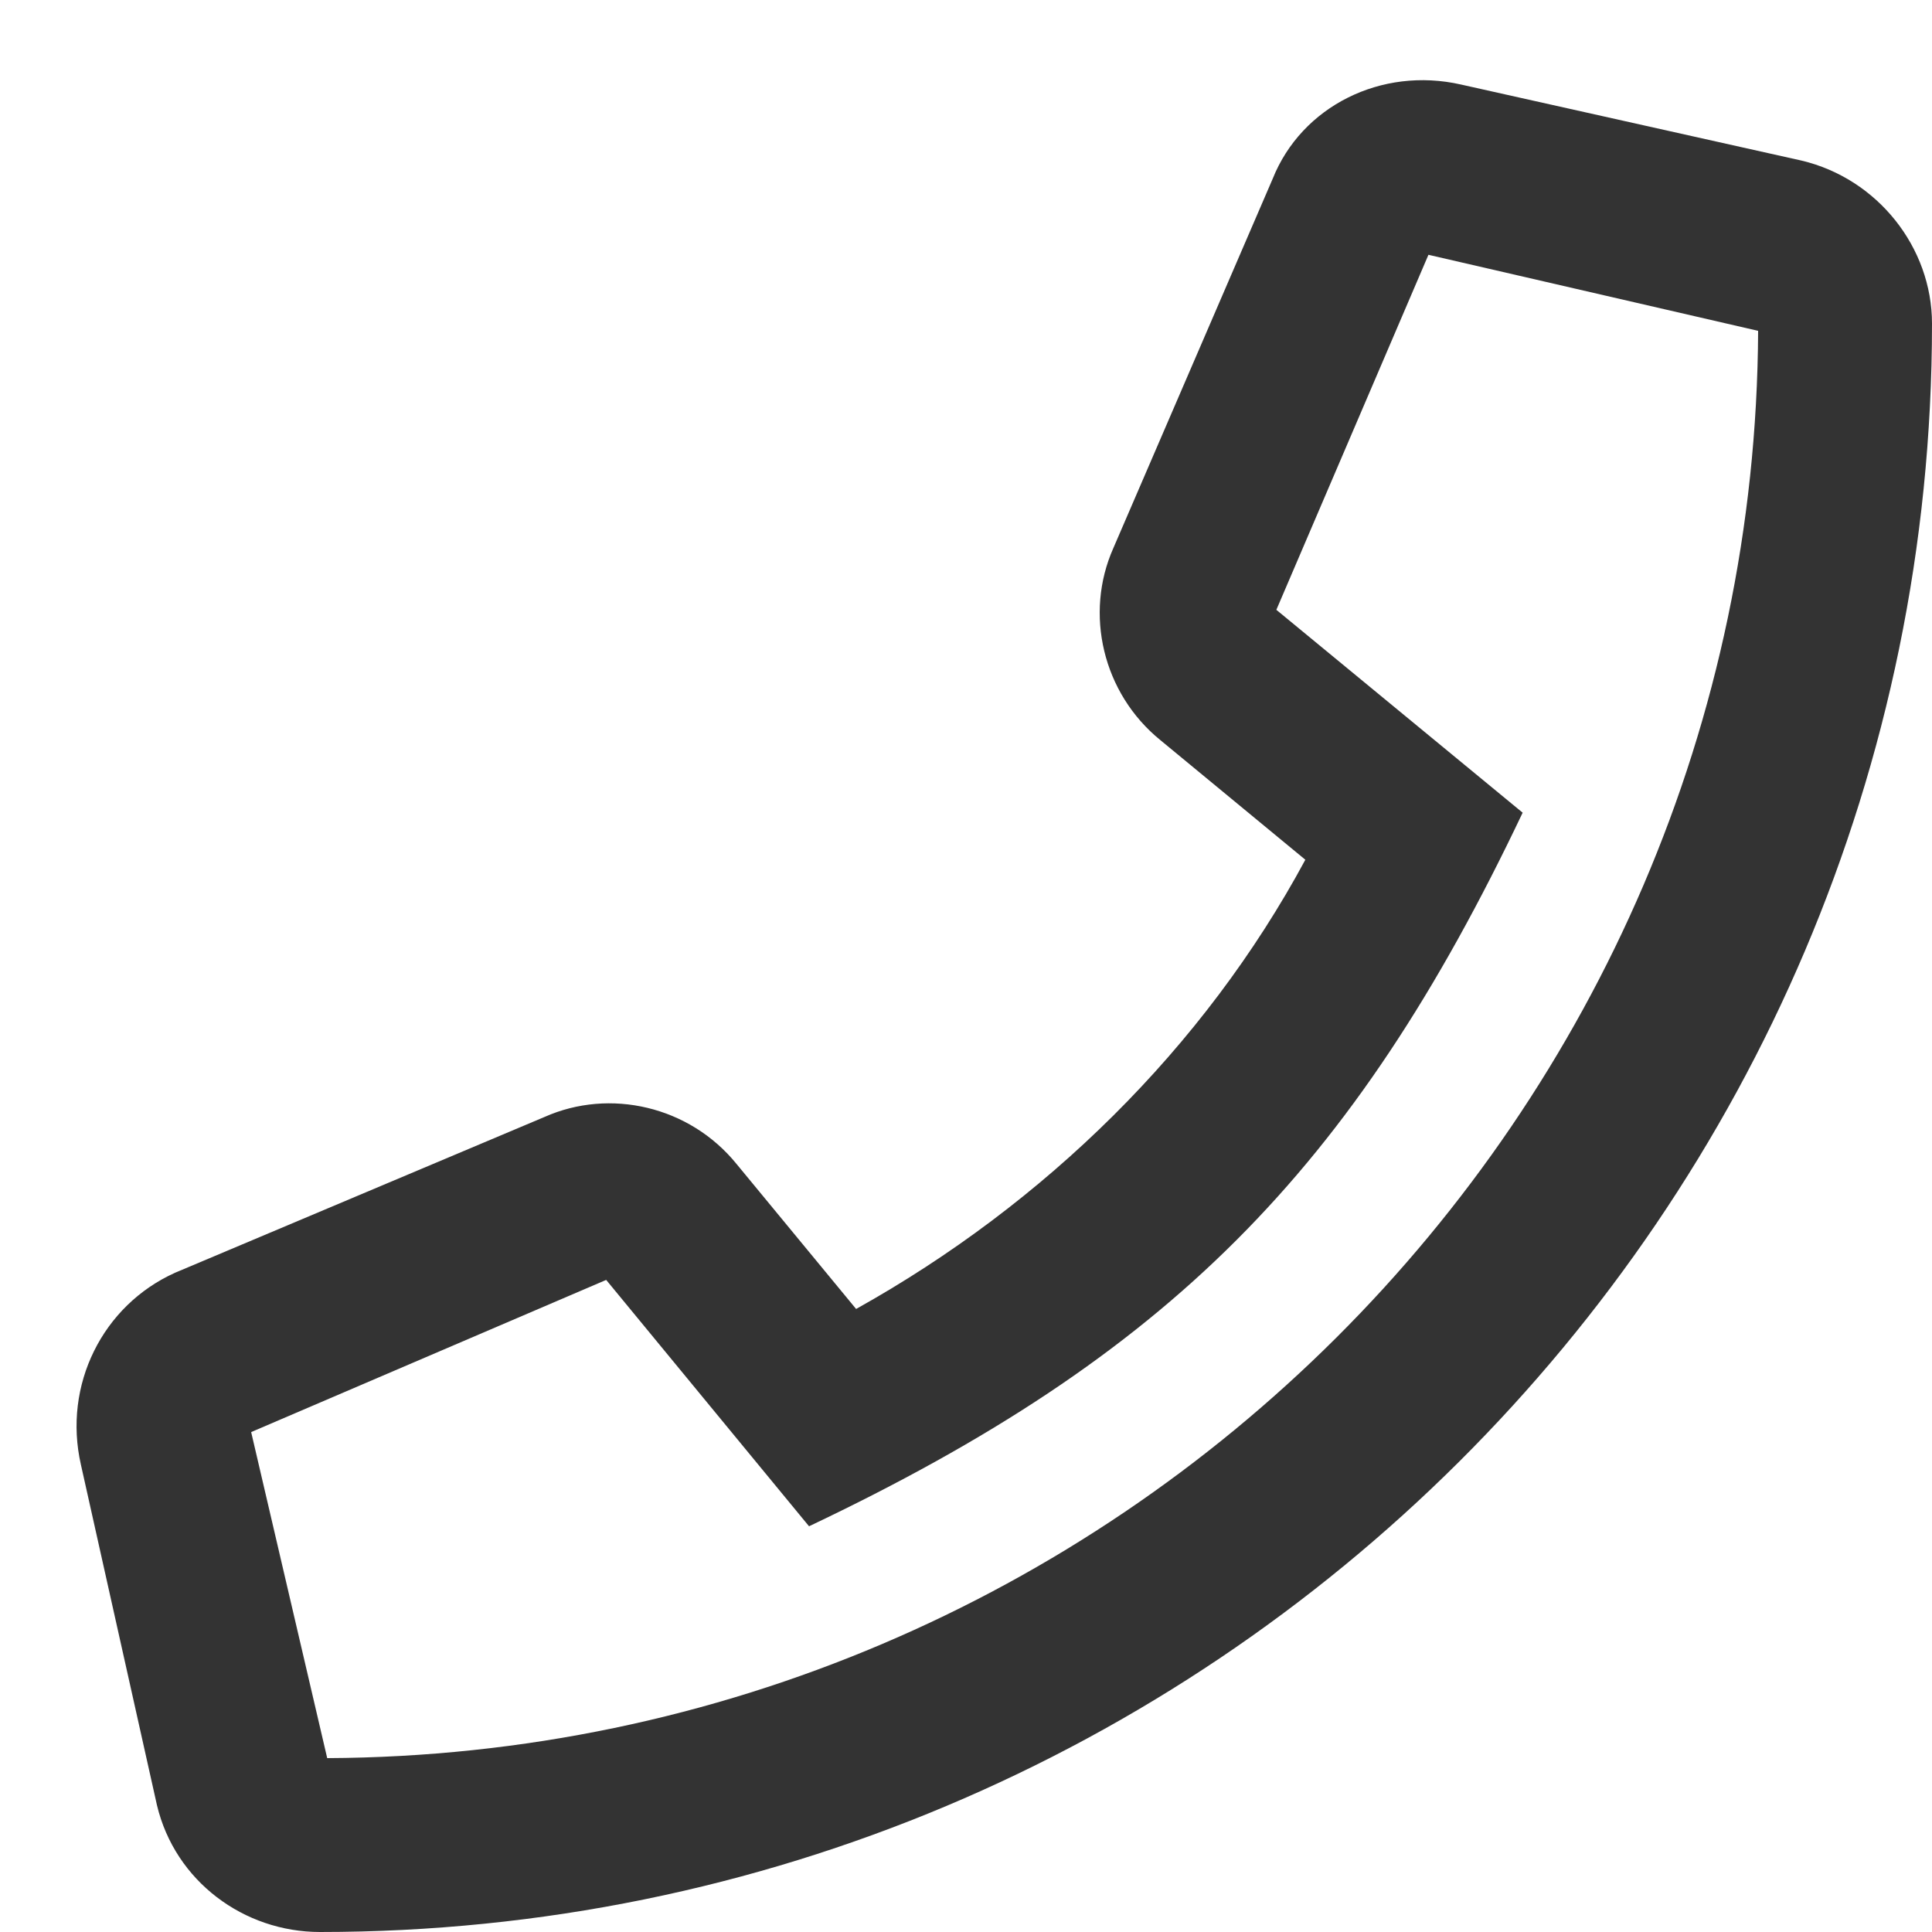
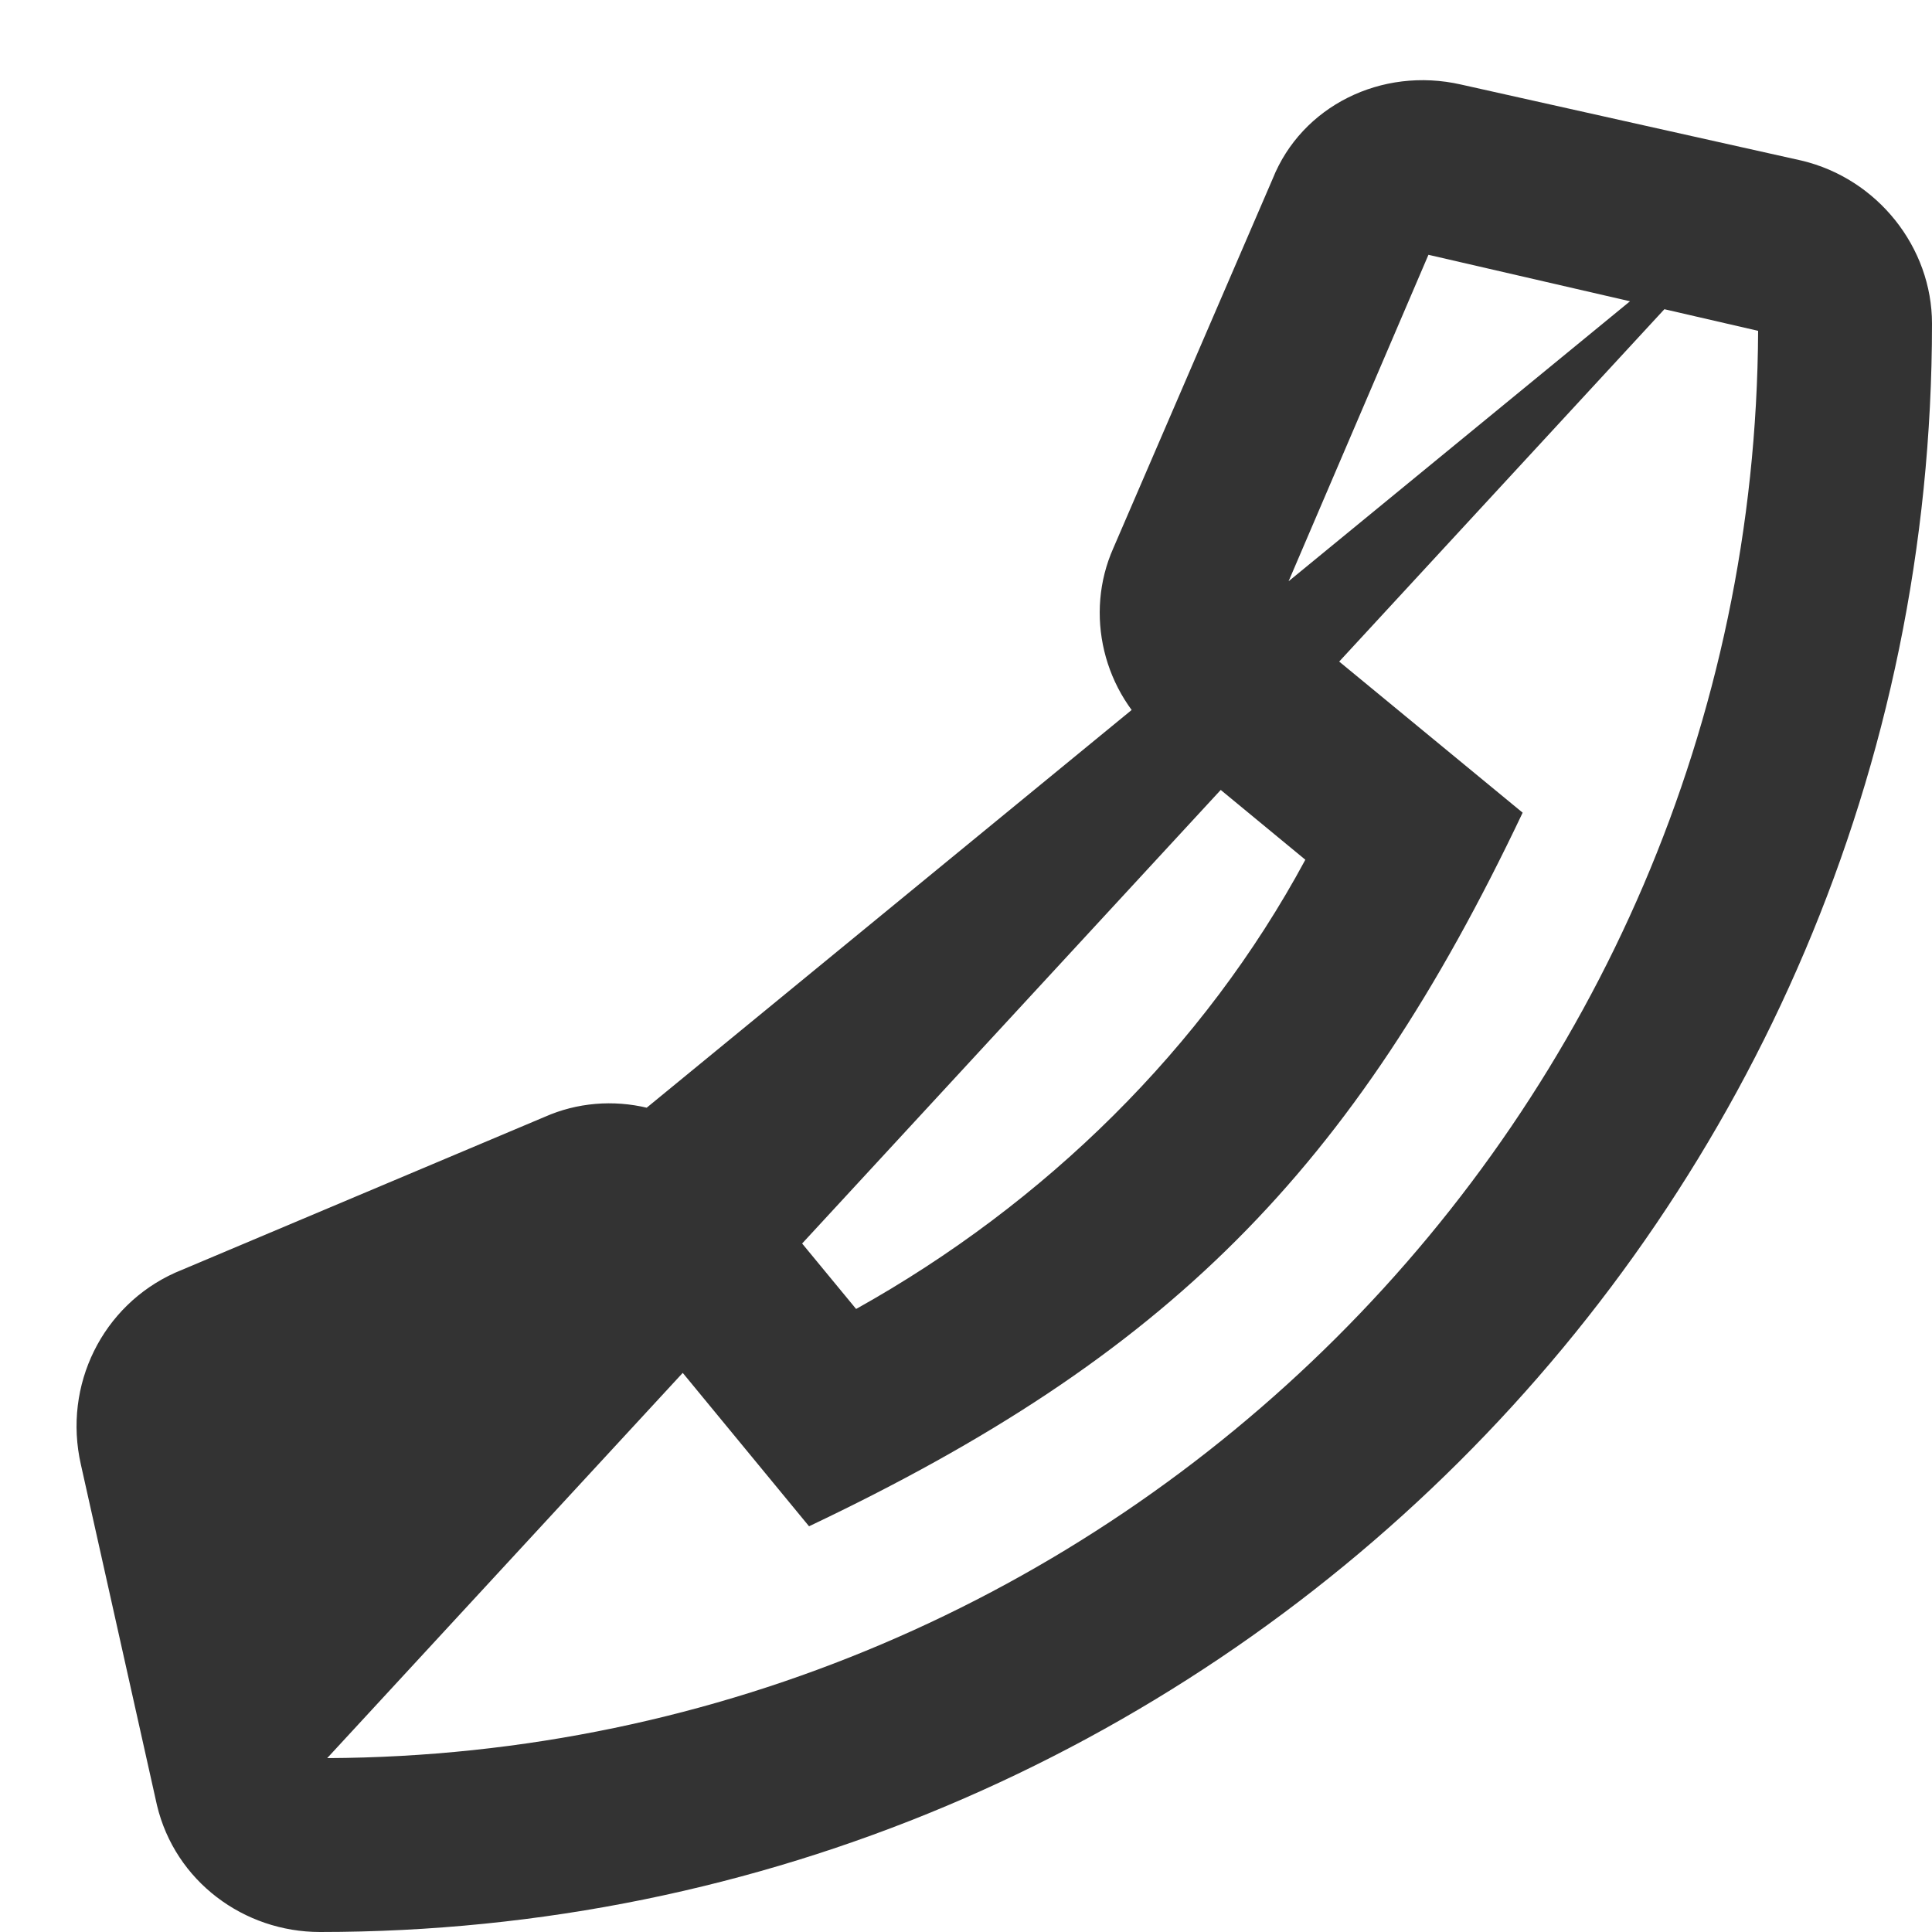
<svg xmlns="http://www.w3.org/2000/svg" width="25" height="25" viewBox="0 0 25 25" fill="none">
-   <path d="M23.312 2.078L18.906 1.094C17.875 0.859 16.844 1.375 16.469 2.312L14.406 7.094C14.031 7.938 14.266 8.969 15.016 9.578L16.891 11.125C15.578 13.562 13.516 15.578 11.078 16.938L9.531 15.062C8.922 14.312 7.891 14.078 7.047 14.453L2.266 16.469C1.328 16.891 0.812 17.922 1.047 18.953L2.031 23.359C2.266 24.344 3.156 25 4.141 25C15.625 25 25 15.719 25 4.188C25 3.203 24.297 2.312 23.312 2.078ZM4.234 22.75L3.25 18.531L7.844 16.562L10.469 19.75C15.109 17.547 17.5 15.156 19.703 10.516L16.516 7.891L18.484 3.297L22.75 4.281C22.703 14.453 14.406 22.703 4.234 22.75Z" fill="#333333" />
+   <path d="M23.312 2.078L18.906 1.094C17.875 0.859 16.844 1.375 16.469 2.312L14.406 7.094C14.031 7.938 14.266 8.969 15.016 9.578L16.891 11.125C15.578 13.562 13.516 15.578 11.078 16.938L9.531 15.062C8.922 14.312 7.891 14.078 7.047 14.453L2.266 16.469C1.328 16.891 0.812 17.922 1.047 18.953L2.031 23.359C2.266 24.344 3.156 25 4.141 25C15.625 25 25 15.719 25 4.188C25 3.203 24.297 2.312 23.312 2.078ZL3.25 18.531L7.844 16.562L10.469 19.75C15.109 17.547 17.5 15.156 19.703 10.516L16.516 7.891L18.484 3.297L22.75 4.281C22.703 14.453 14.406 22.703 4.234 22.75Z" fill="#333333" />
</svg>